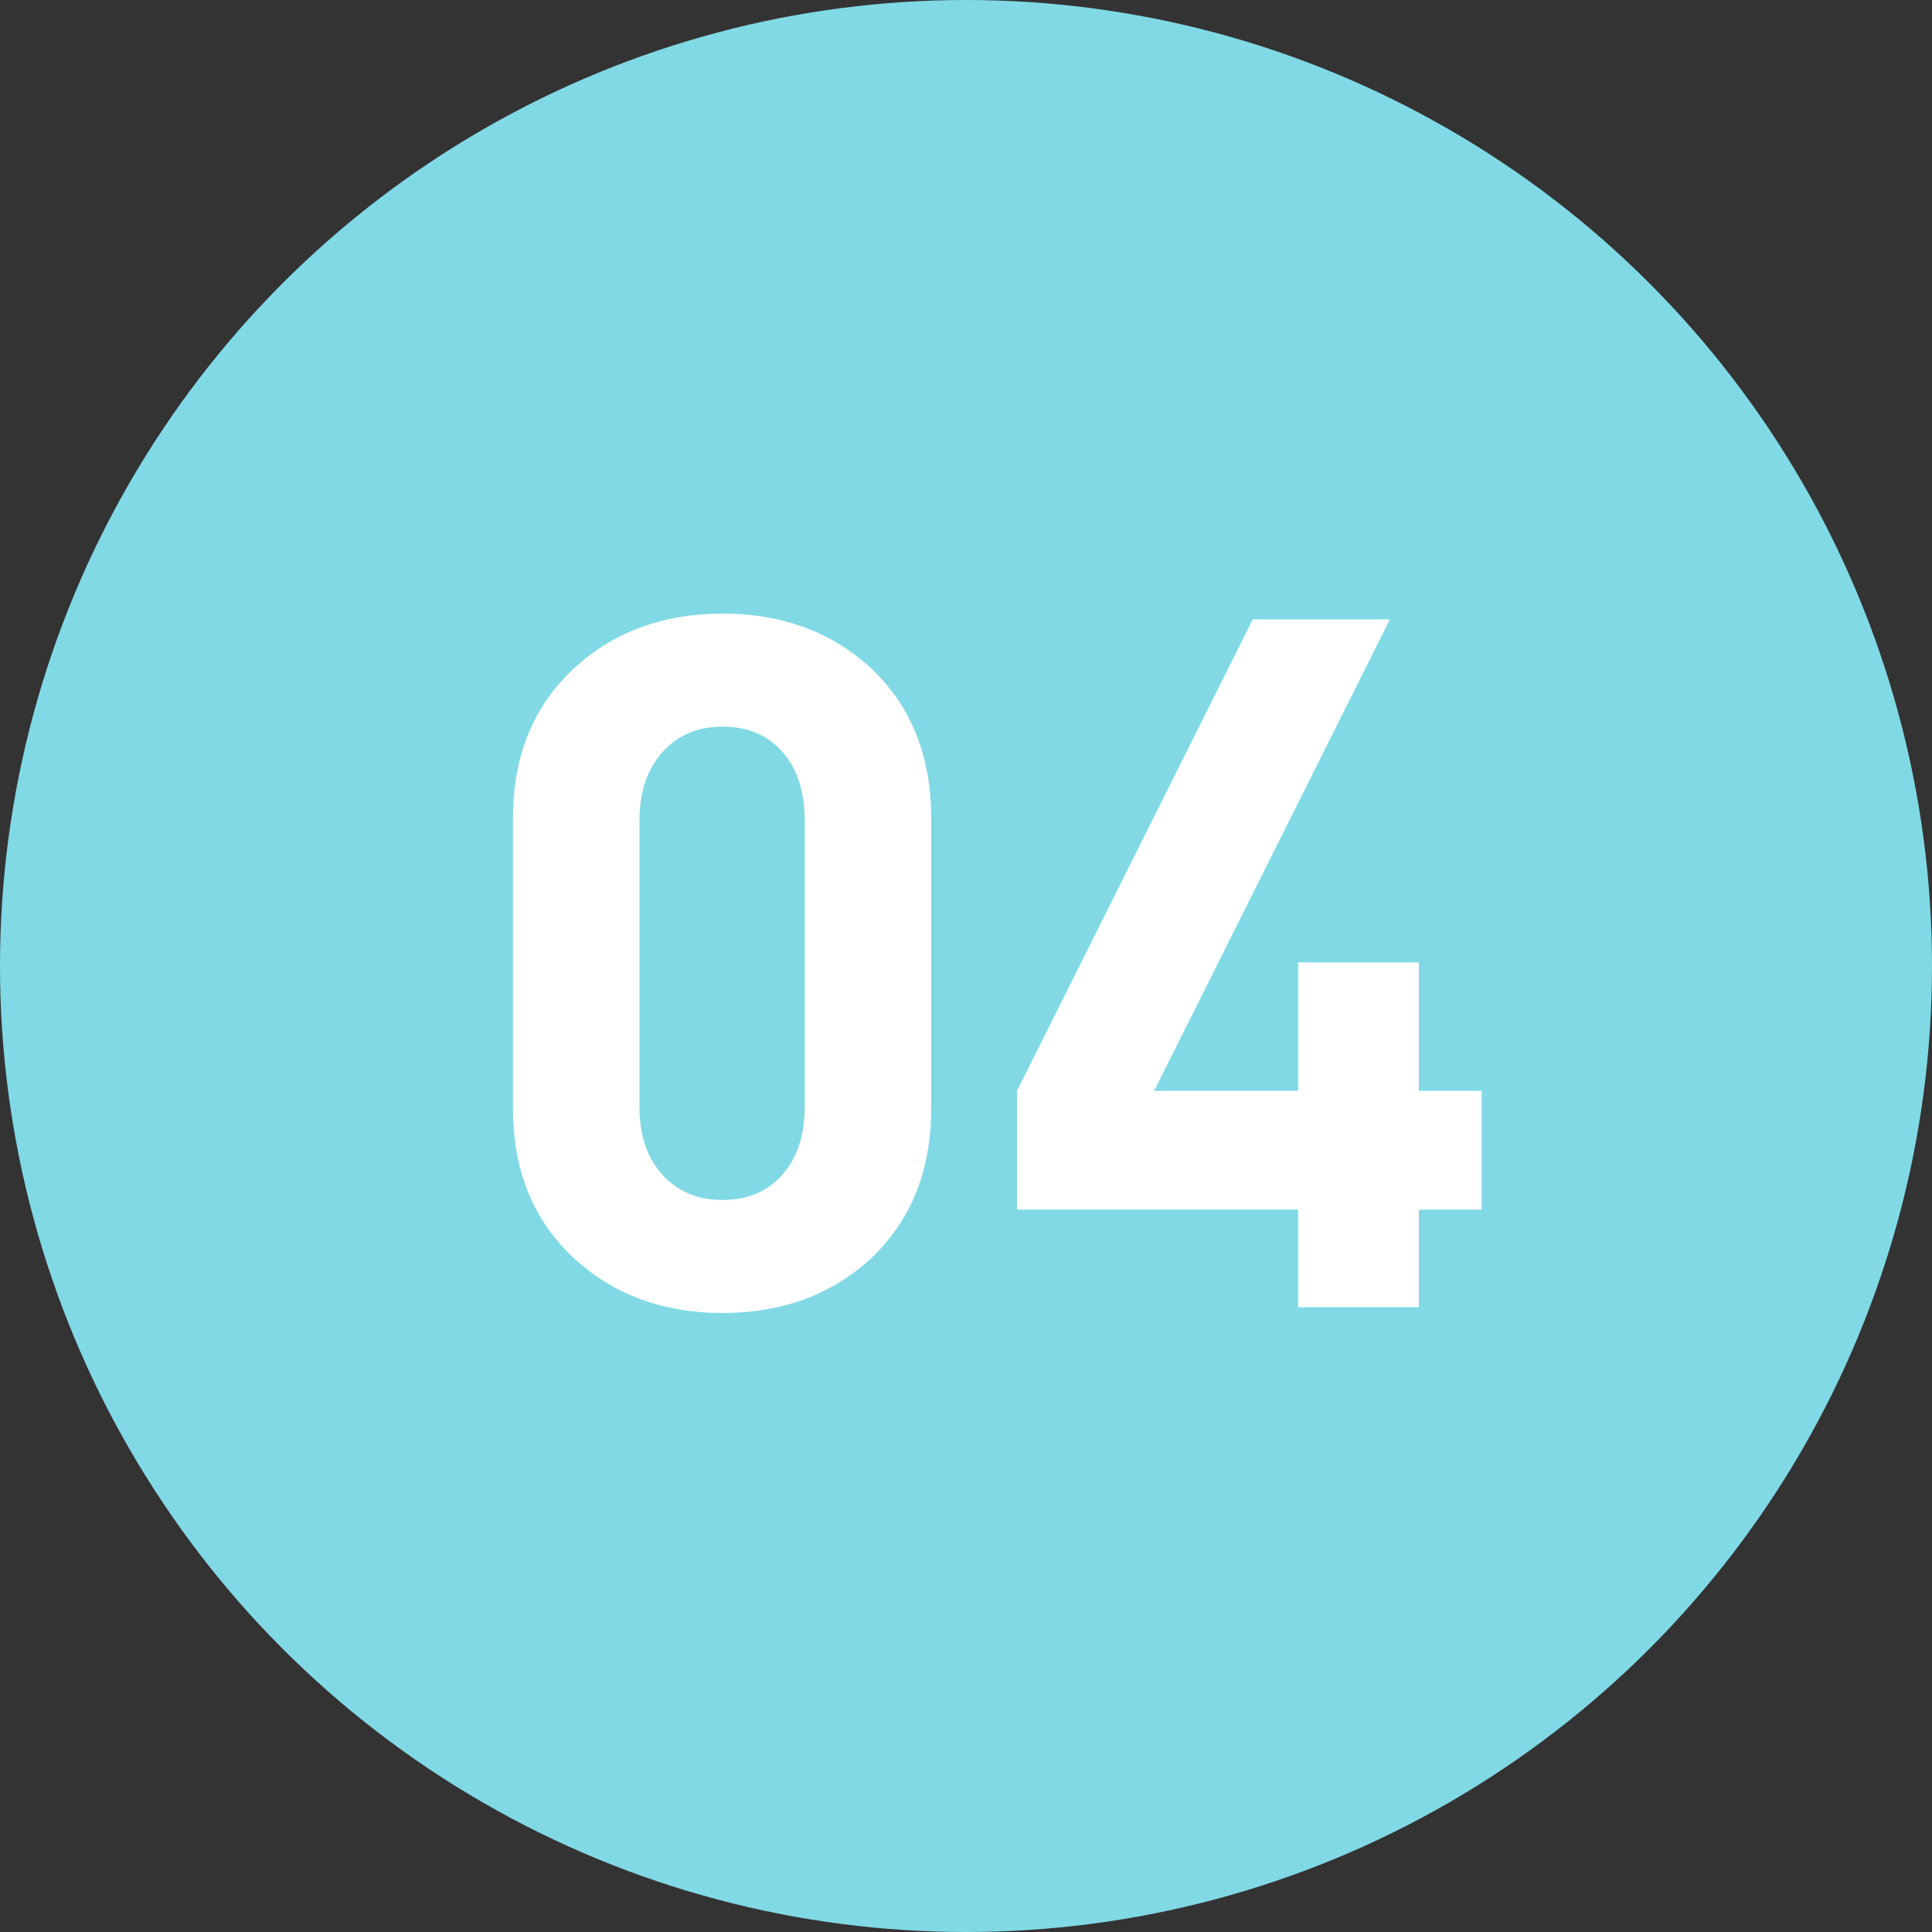
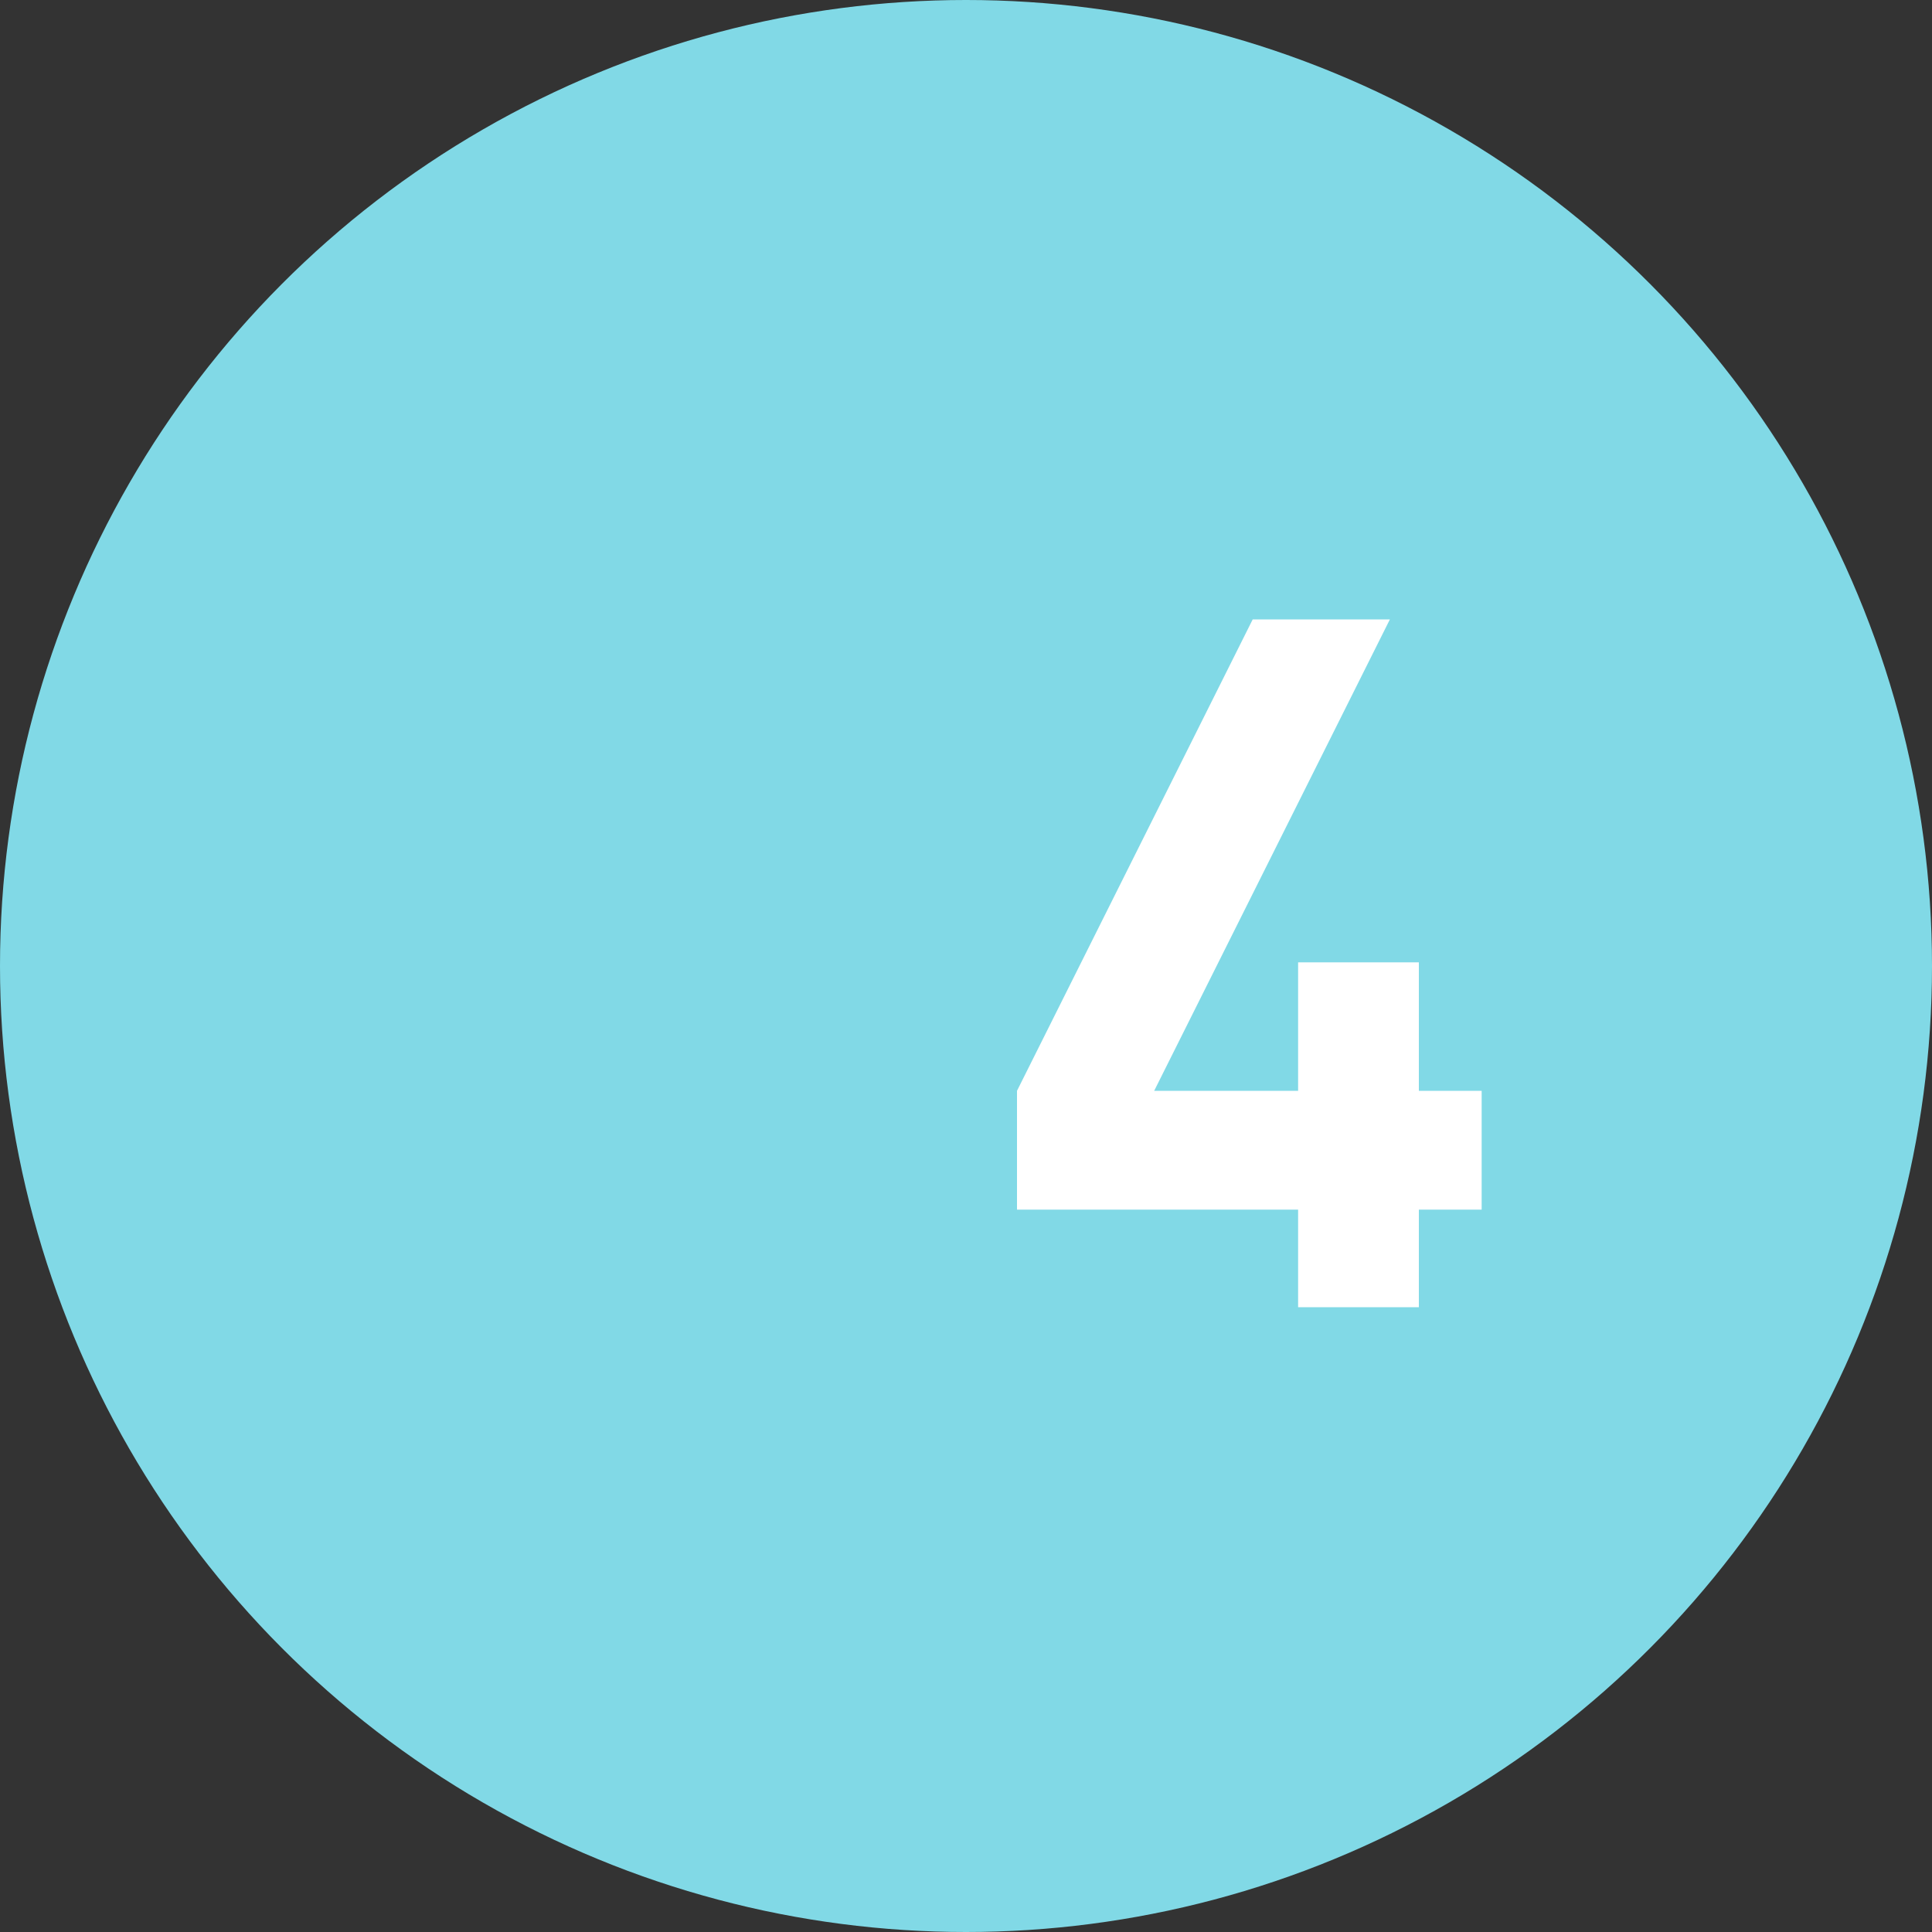
<svg xmlns="http://www.w3.org/2000/svg" id="b" data-name="レイヤー 2" width="100" height="100" viewBox="0 0 100 100">
  <rect x="0" y="0" width="100" height="100" fill="#333333" stroke="none" />
  <g id="c" data-name="内容">
    <circle cx="50" cy="50" r="50" fill="#81d9e6" />
    <g>
-       <path d="M48.2,57.36c0,3.27-1.07,5.88-3.2,7.85-2.03,1.83-4.57,2.75-7.6,2.75s-5.57-.92-7.6-2.75c-2.17-1.97-3.25-4.58-3.25-7.85v-15c0-3.27,1.08-5.88,3.25-7.85,2.03-1.83,4.57-2.75,7.6-2.75s5.57.92,7.6,2.75c2.13,1.97,3.2,4.58,3.2,7.85v15ZM41.65,57.31v-14.85c0-1.5-.39-2.68-1.16-3.55-.77-.87-1.8-1.3-3.09-1.3s-2.32.44-3.11,1.32c-.79.88-1.19,2.06-1.19,3.53v14.85c0,1.47.4,2.63,1.19,3.5.79.87,1.83,1.3,3.11,1.3s2.31-.43,3.09-1.3c.77-.87,1.16-2.03,1.16-3.5Z" fill="#fff" />
      <path d="M76.69,62.61h-3.25v5.05h-6.25v-5.05h-14.55v-6.15l12.2-24.4h7.1l-12.2,24.4h7.45v-6.65h6.25v6.65h3.25v6.15Z" fill="#fff" />
    </g>
  </g>
</svg>